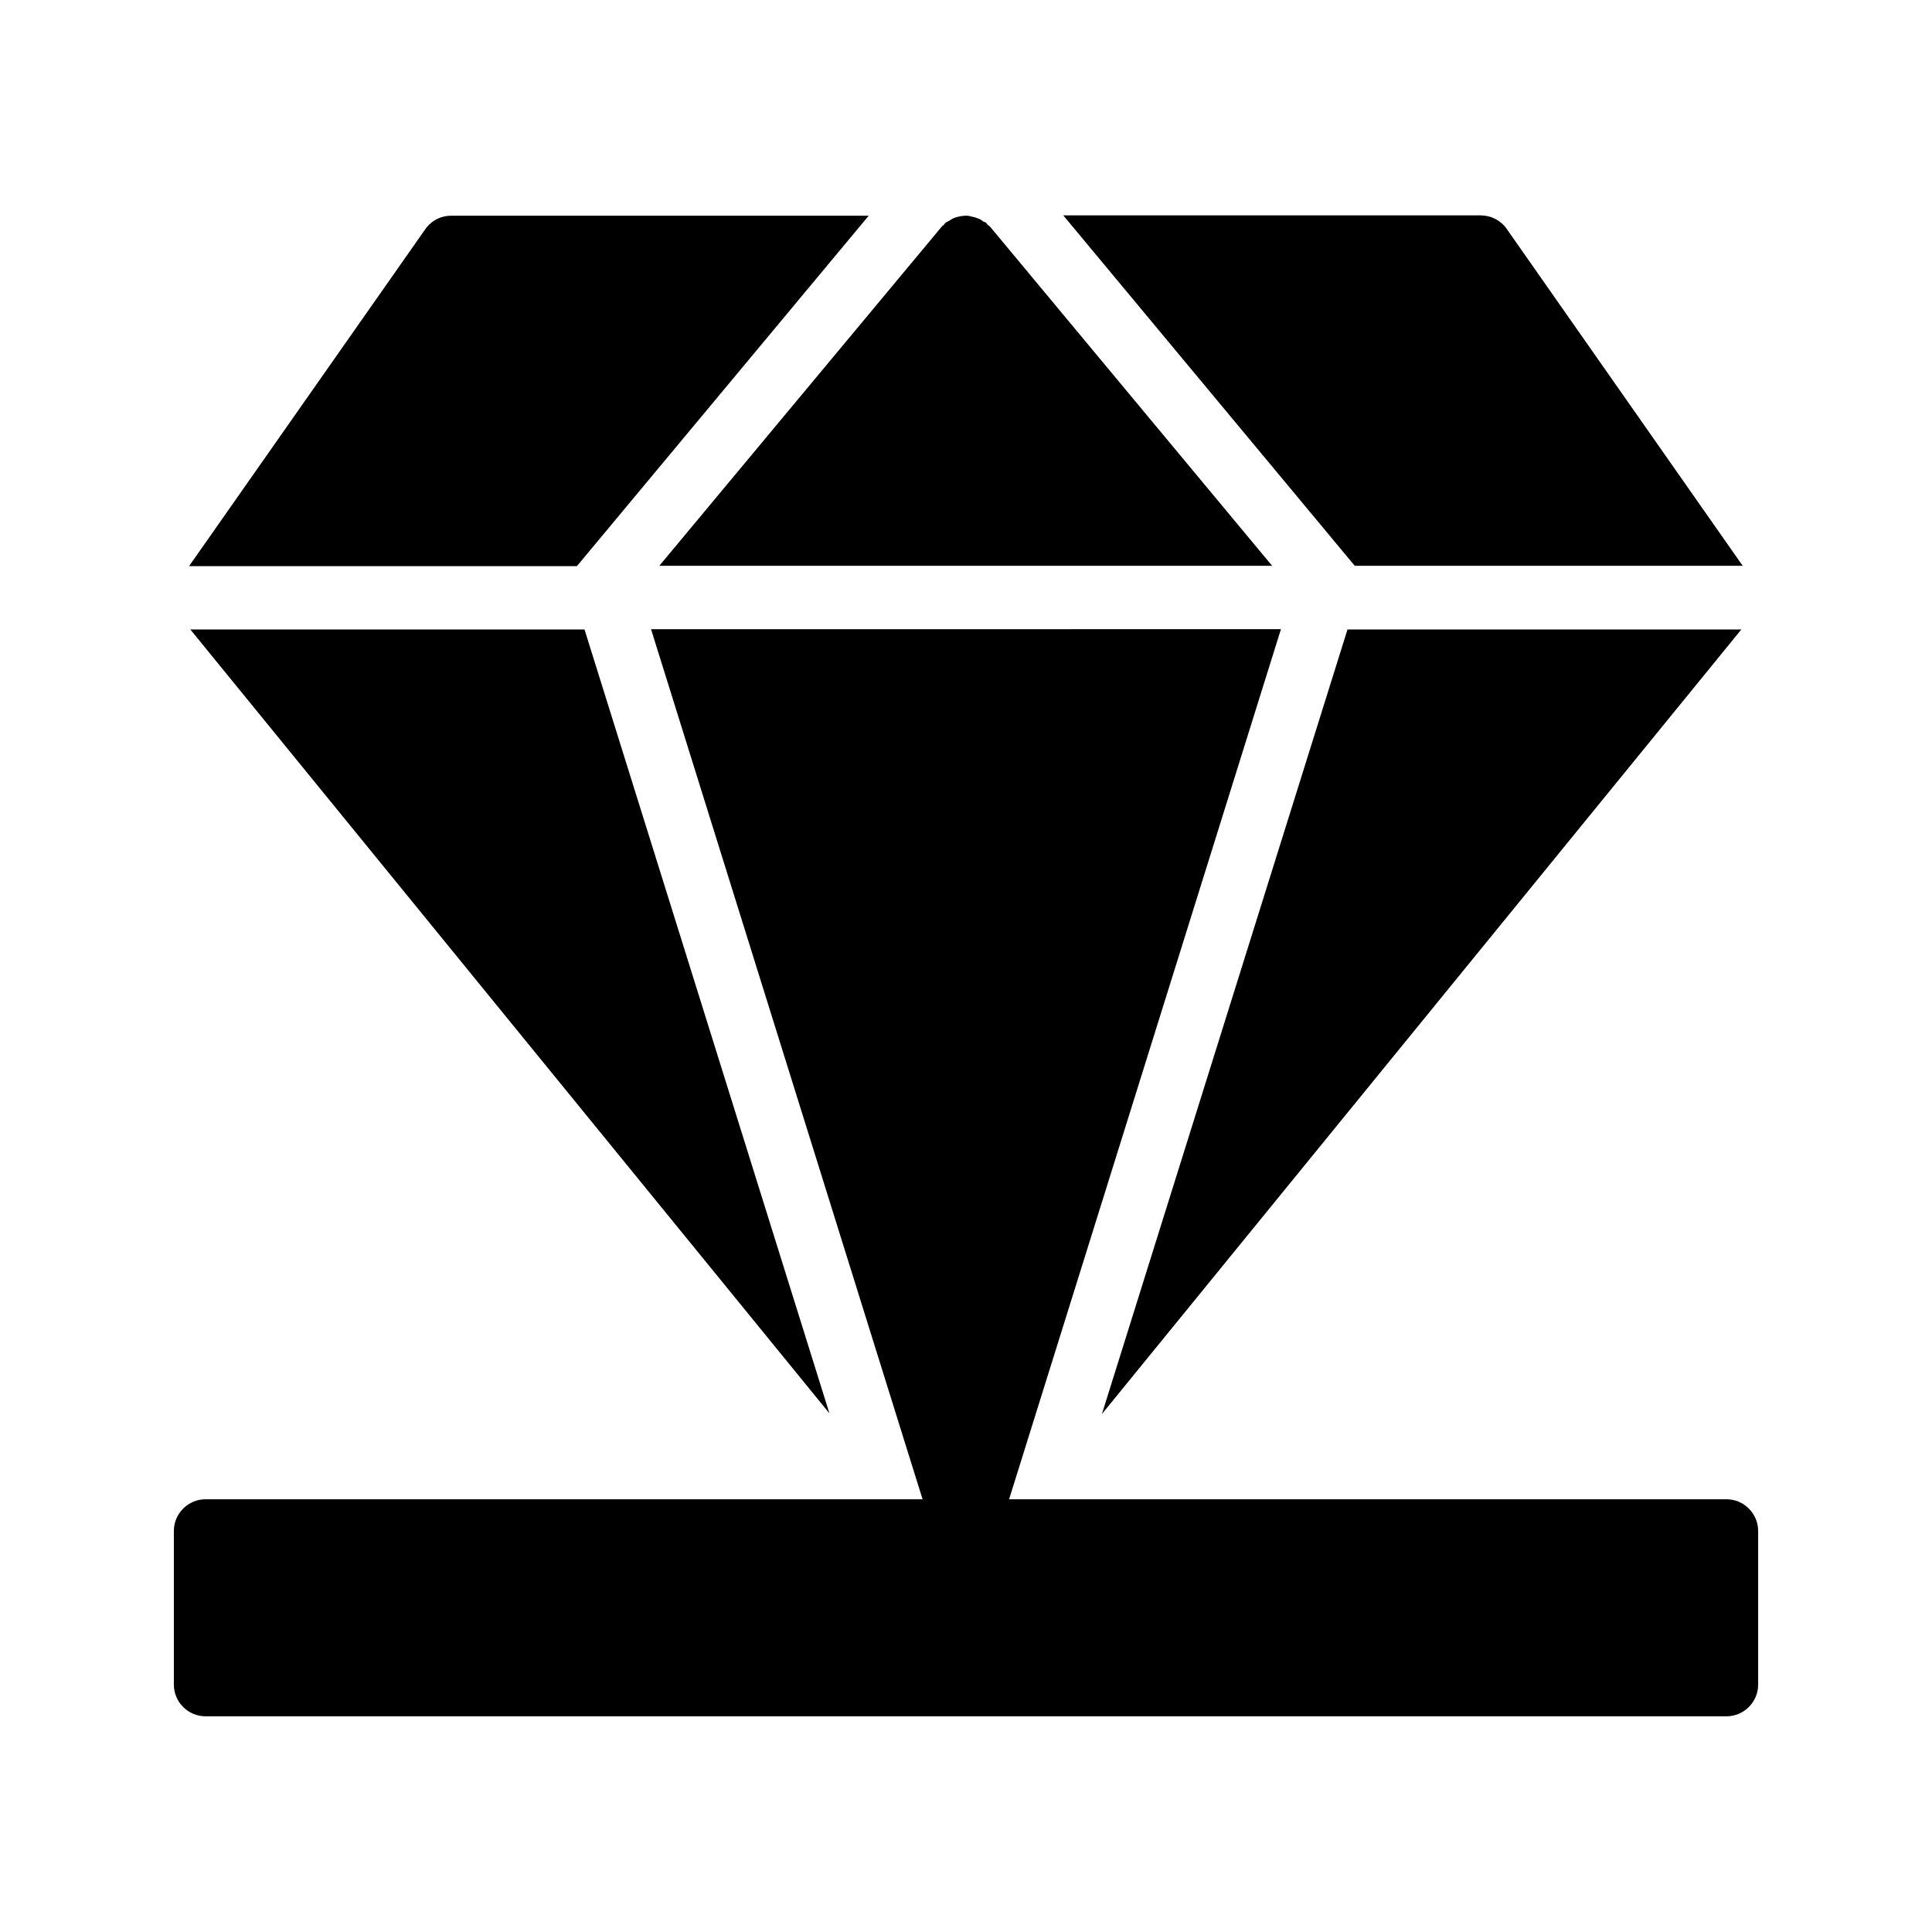
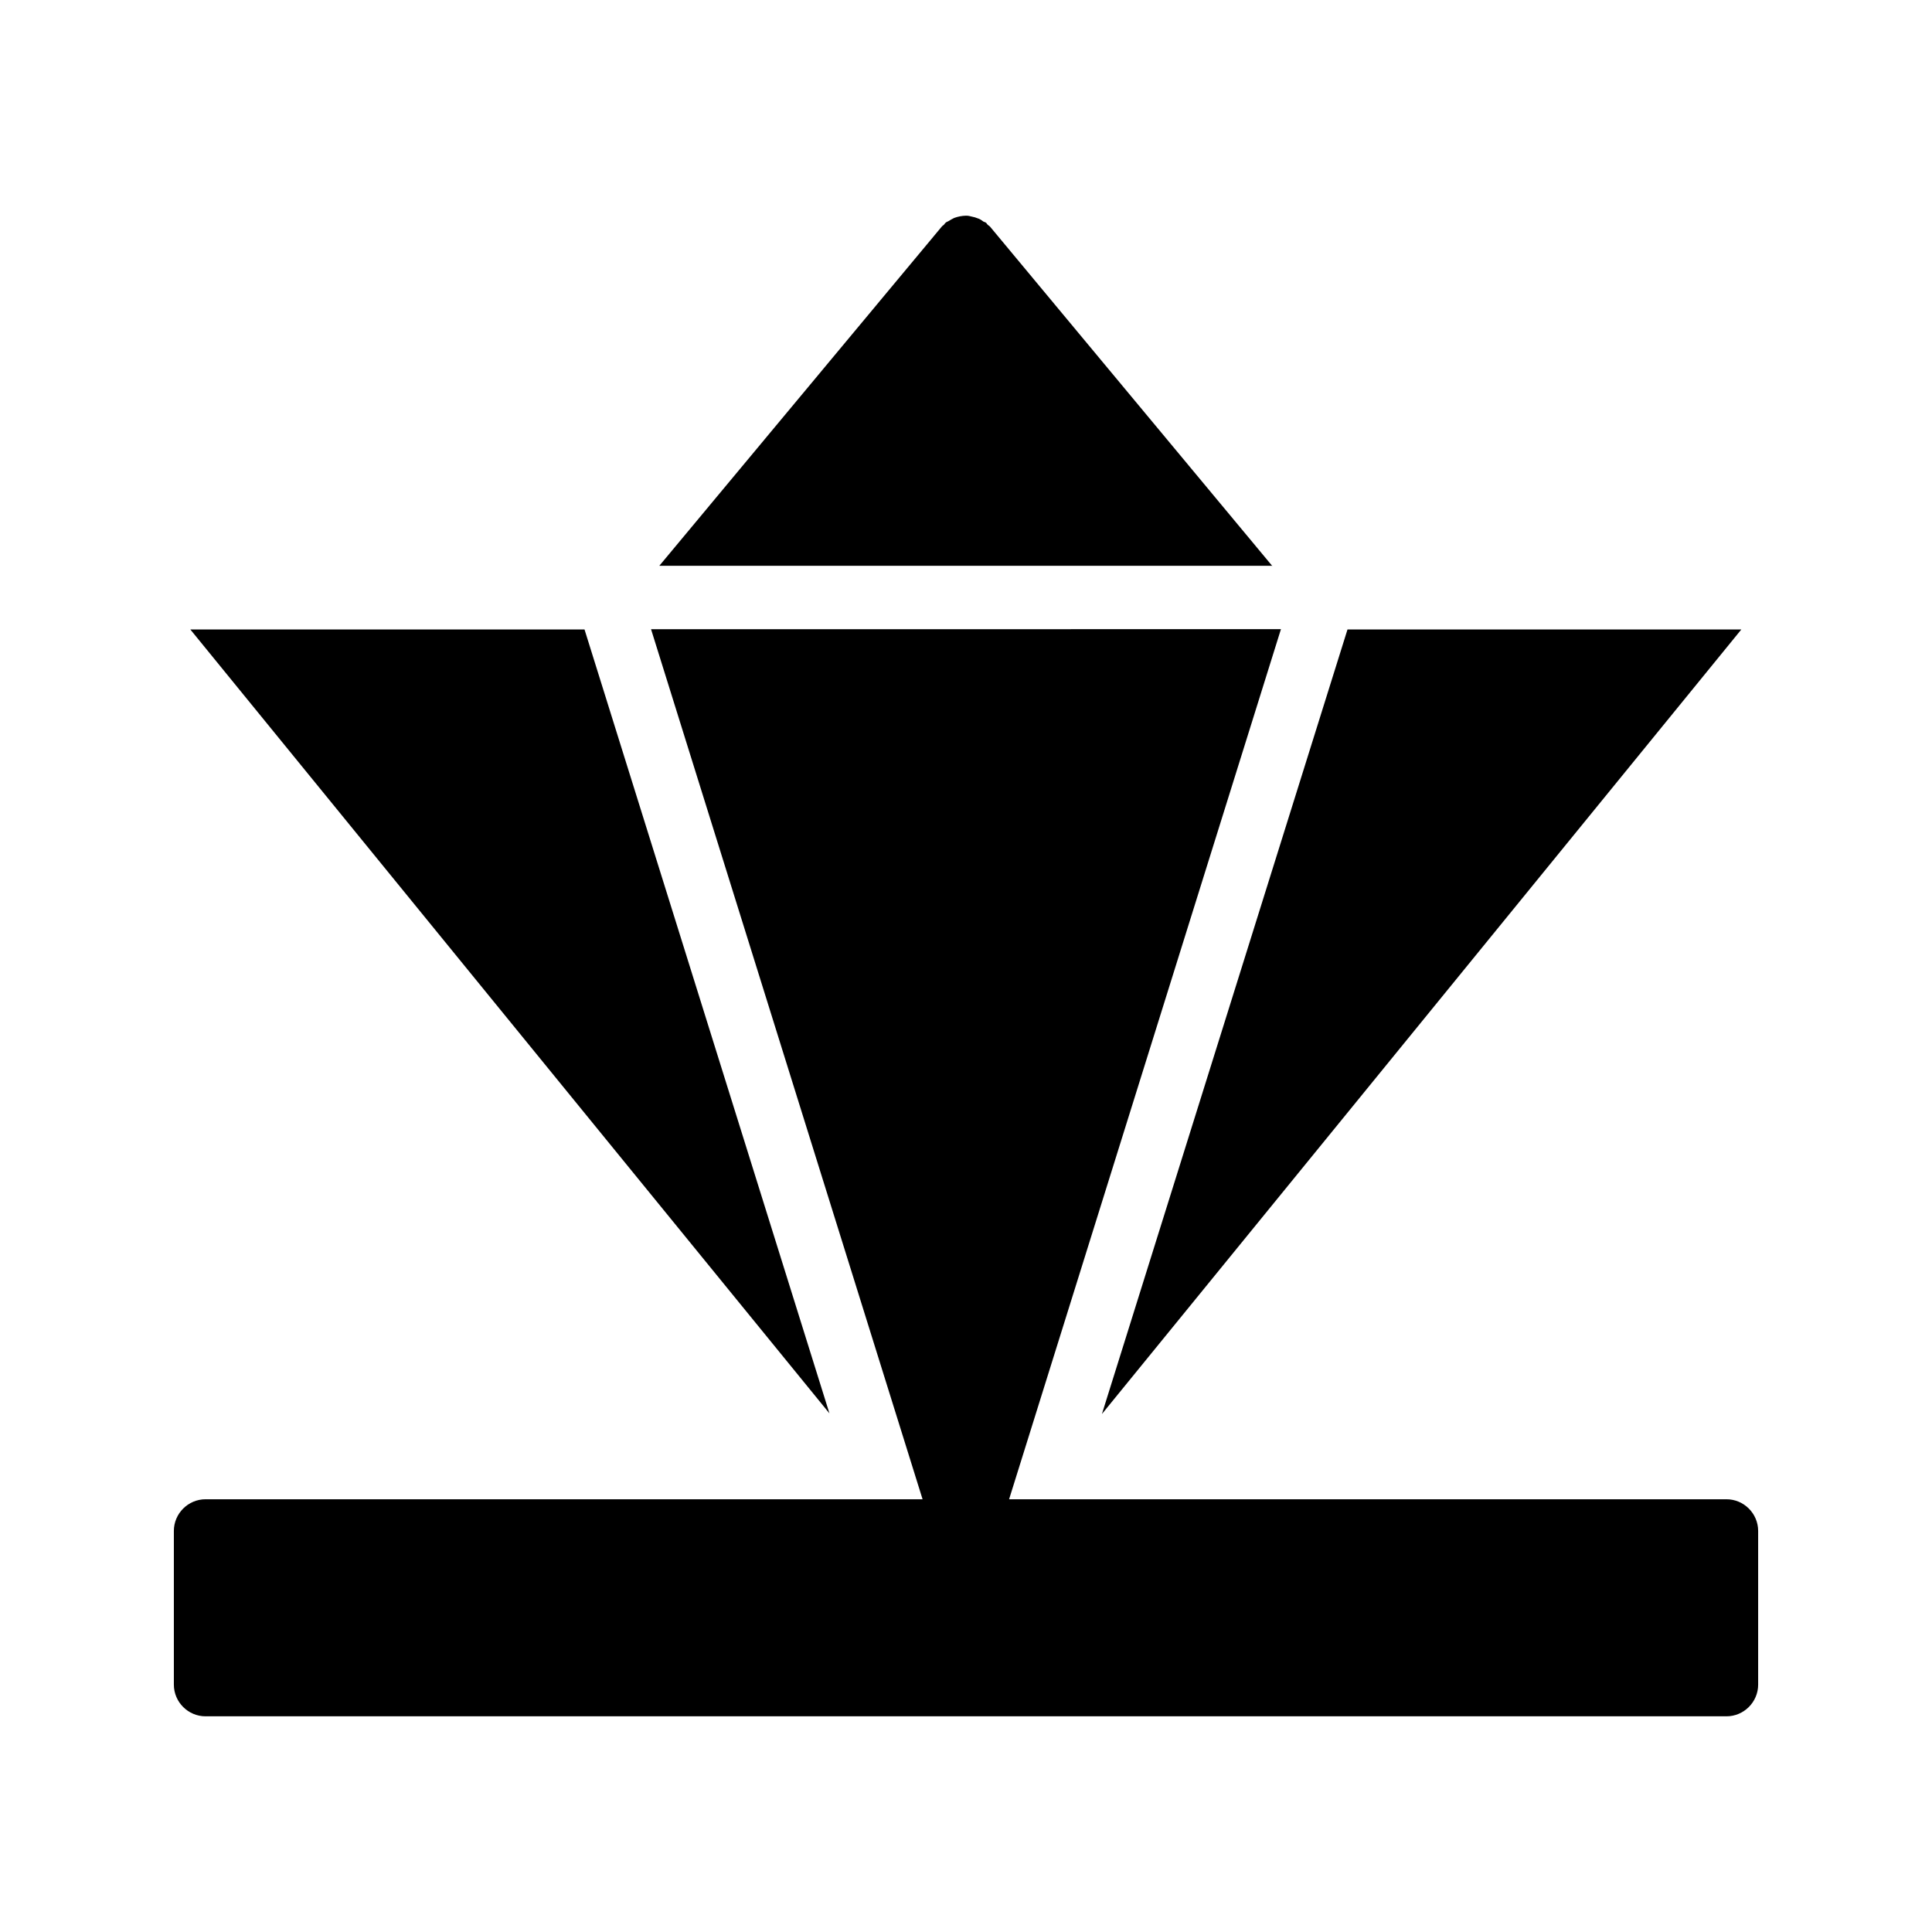
<svg xmlns="http://www.w3.org/2000/svg" fill="#000000" width="800px" height="800px" version="1.1" viewBox="144 144 512 512">
  <g>
    <path d="m198.48 598.84h403.05c4.617 0 8.398-3.777 8.398-8.398v-40.723c0-4.617-3.777-8.398-8.398-8.398h-190.11l72.043-230.58-166.93 0.004 71.961 230.58-190.02-0.004c-4.617 0-8.398 3.777-8.398 8.398v40.723c0 4.621 3.777 8.398 8.398 8.398z" />
    <path d="m363.81 518.56-64.906-207.74h-104.46z" />
-     <path d="m374.22 201.16h-110.59c-2.769 0-5.289 1.258-6.887 3.527l-62.637 89.344h102.78z" />
    <path d="m481.2 294.03-74.73-89.848c-0.168-0.25-0.418-0.336-0.586-0.504-0.25-0.168-0.336-0.418-0.504-0.586-0.25-0.25-0.586-0.25-0.84-0.418-0.418-0.336-0.922-0.672-1.512-0.84-0.418-0.168-0.922-0.336-1.426-0.418-0.59-0.172-1.094-0.258-1.598-0.258-0.586 0-1.09 0.082-1.594 0.168-0.504 0.082-1.008 0.25-1.512 0.418-0.504 0.25-1.008 0.504-1.512 0.84-0.25 0.168-0.504 0.168-0.754 0.418-0.25 0.168-0.336 0.418-0.504 0.586-0.168 0.168-0.418 0.25-0.586 0.504l-74.816 89.848 162.47 0.004z" />
    <path d="m436.02 518.73 169.45-207.91h-104.37z" />
-     <path d="m605.89 294.03-62.637-89.426c-1.594-2.266-4.199-3.527-6.887-3.527h-110.59l77.25 92.867h102.86z" />
  </g>
</svg>